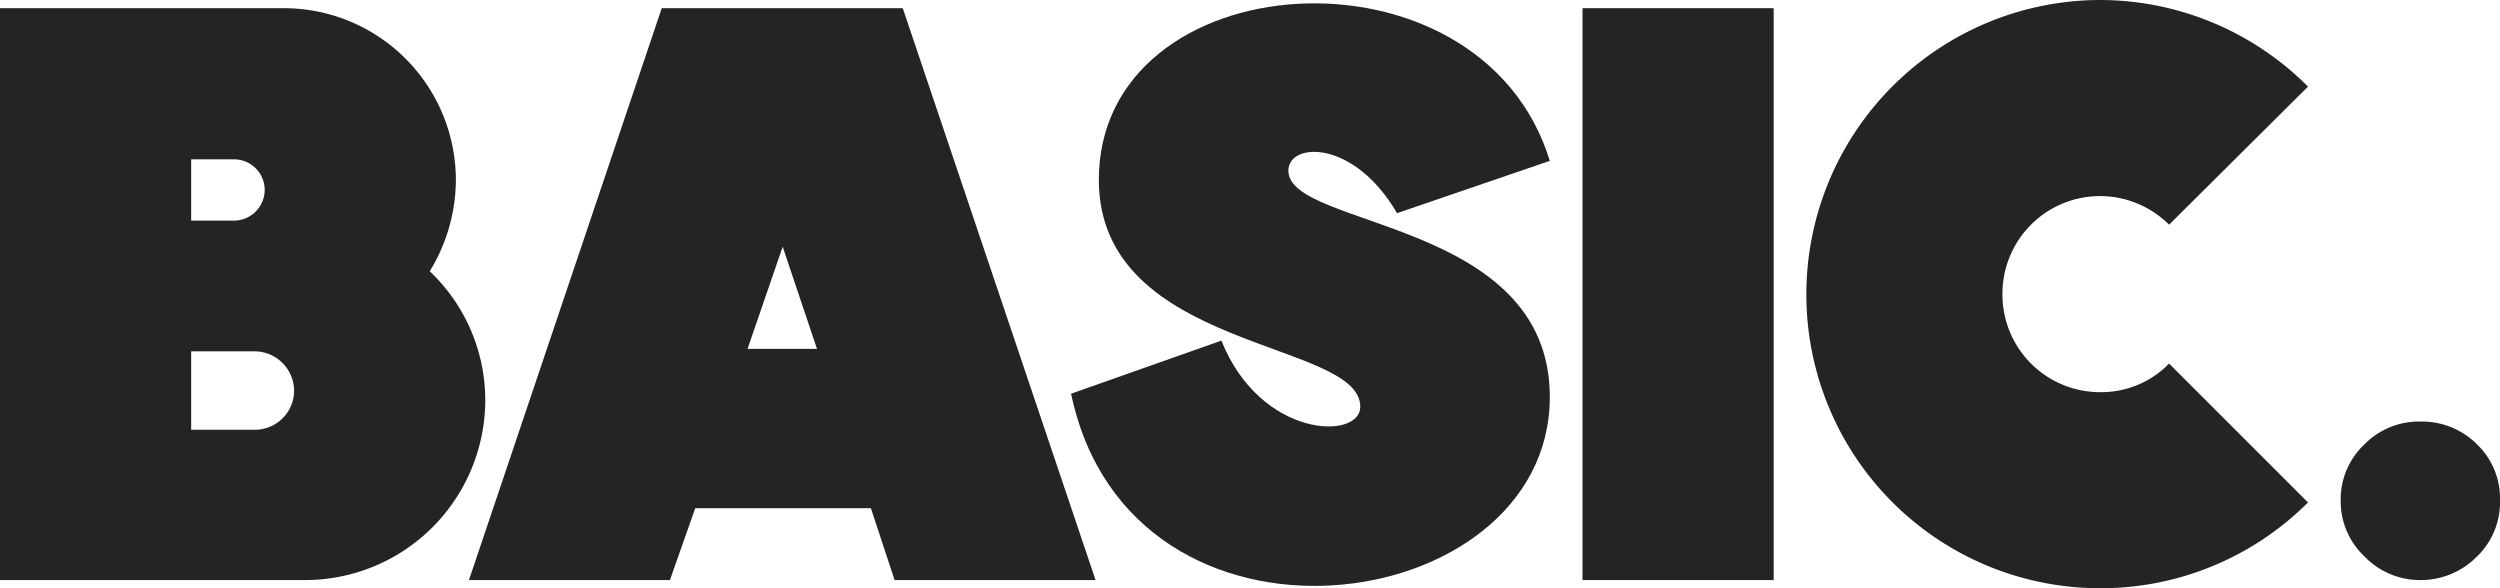
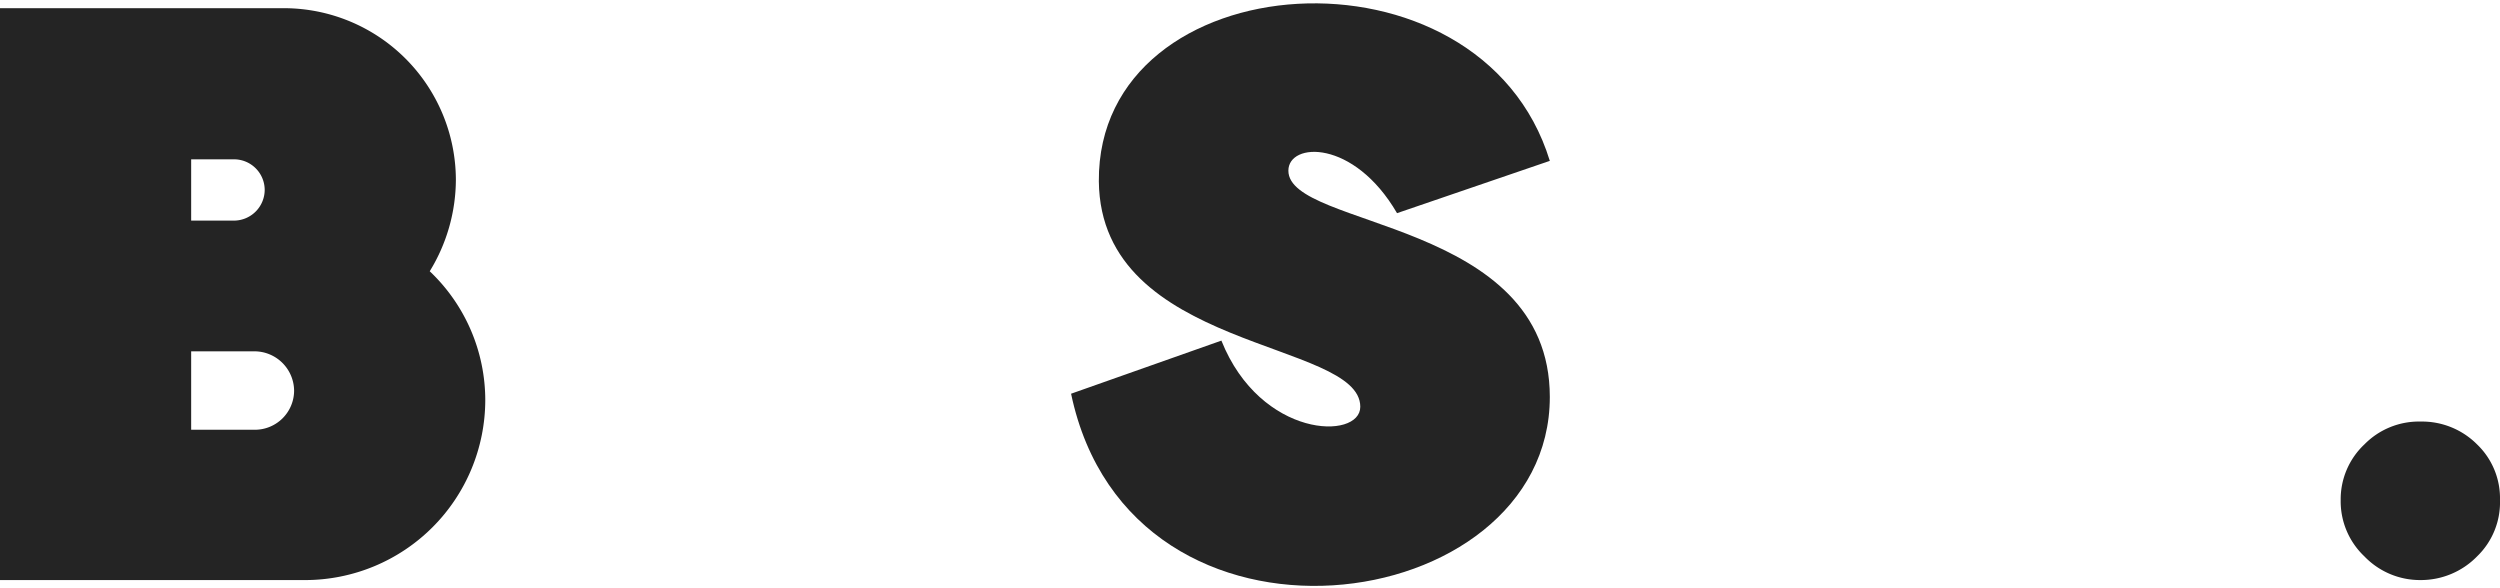
<svg xmlns="http://www.w3.org/2000/svg" width="183.598" height="43.198" viewBox="0 0 183.598 43.198">
  <g id="Basic." transform="translate(3764.09 6764.914)" style="isolation: isolate">
    <g id="Group_481" data-name="Group 481" style="isolation: isolate">
      <path id="Path_103070" data-name="Path 103070" d="M-3764.09-6764.313h20.879a12.636,12.636,0,0,1,12.6,12.6,12.913,12.913,0,0,1-1.92,6.72,13.047,13.047,0,0,1,4.079,9.479,13.238,13.238,0,0,1-13.2,13.2h-22.439Zm14.039,15.6h3.18a2.267,2.267,0,0,0,2.22-2.28,2.254,2.254,0,0,0-2.22-2.22h-3.18Zm0,15.36h4.68a2.882,2.882,0,0,0,2.88-2.881,2.919,2.919,0,0,0-2.88-2.879h-4.68Z" fill="#242424" />
-       <path id="Path_103071" data-name="Path 103071" d="M-3697.792-6764.313l14.16,42h-14.76l-1.74-5.28h-12.9l-1.86,5.28h-14.759l14.159-42Zm-6.3,25.018-2.519-7.5-2.58,7.5Z" fill="#242424" />
      <path id="Path_103072" data-name="Path 103072" d="M-3685.431-6736l11.039-3.9c2.88,7.2,10.2,7.32,10.2,4.86,0-4.92-19.079-4.079-19.2-16.56-.12-16.138,28.019-18.119,33.119-1.5l-11.22,3.84c-3.18-5.46-7.98-5.22-7.98-3.12,0,4.26,19.2,3.54,19.2,16.619C-3650.272-6719.436-3681.051-6715.116-3685.431-6736Z" fill="#242424" />
-       <path id="Path_103073" data-name="Path 103073" d="M-3647.871-6764.313h14.039v42h-14.039Z" fill="#242424" />
-       <path id="Path_103074" data-name="Path 103074" d="M-3609.893-6764.914a21.583,21.583,0,0,1,15.3,6.36l-10.2,10.14a7.2,7.2,0,0,0-5.1-2.1,7.17,7.17,0,0,0-7.139,7.2,7.168,7.168,0,0,0,7.139,7.2,6.961,6.961,0,0,0,5.1-2.1l10.2,10.2a21.528,21.528,0,0,1-15.3,6.3,21.572,21.572,0,0,1-21.539-21.6A21.612,21.612,0,0,1-3609.893-6764.914Z" fill="#242424" />
      <path id="Path_103075" data-name="Path 103075" d="M-3586.313-6722.315a5.663,5.663,0,0,1-4.14-1.741,5.567,5.567,0,0,1-1.739-4.139,5.533,5.533,0,0,1,1.739-4.08,5.611,5.611,0,0,1,4.14-1.68,5.706,5.706,0,0,1,4.14,1.68,5.478,5.478,0,0,1,1.68,4.08,5.516,5.516,0,0,1-1.68,4.139A5.762,5.762,0,0,1-3586.313-6722.315Z" fill="#242424" />
    </g>
  </g>
</svg>